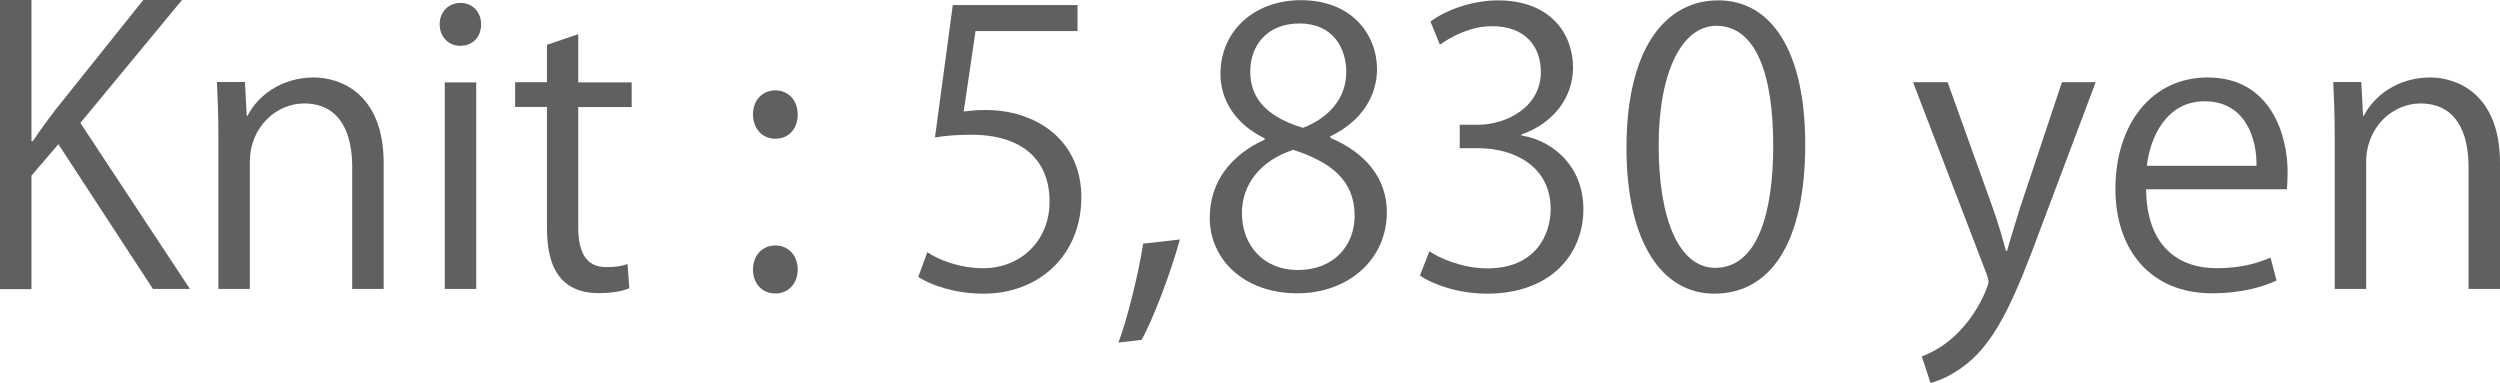
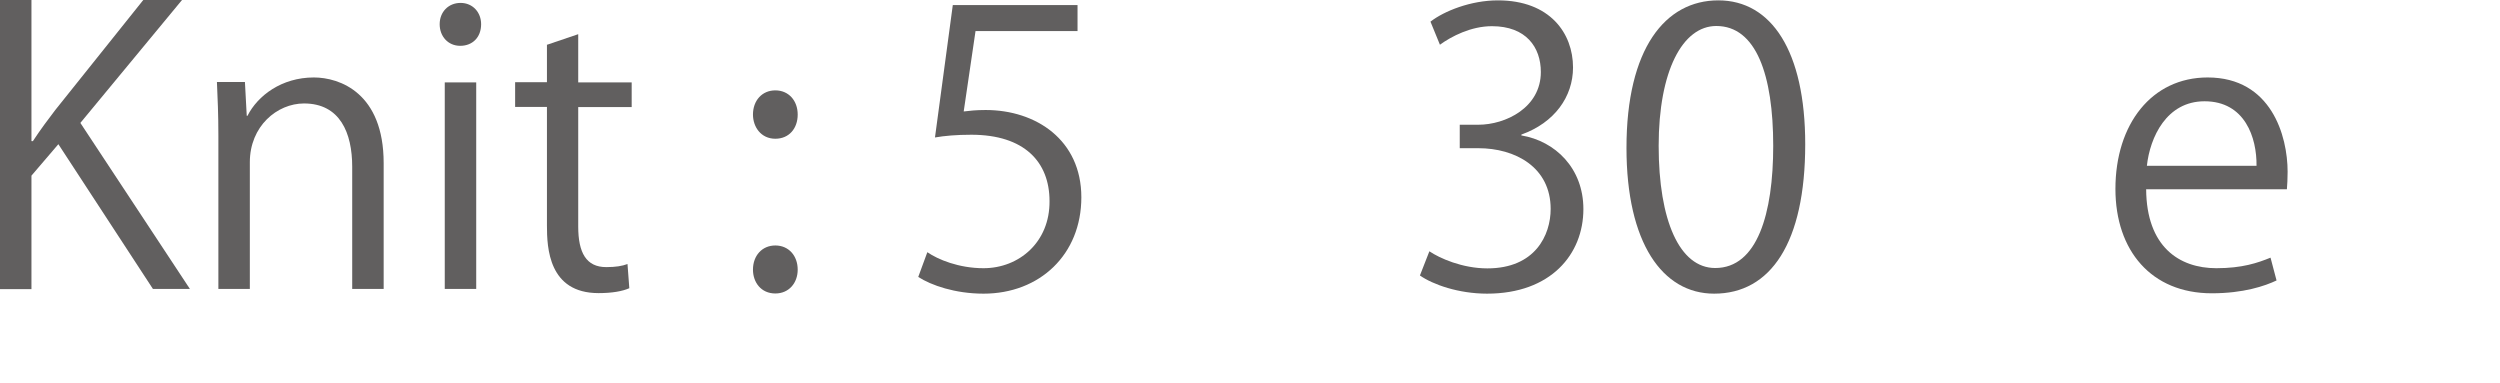
<svg xmlns="http://www.w3.org/2000/svg" id="_レイヤー_2" width="137.49" height="21.07" viewBox="0 0 137.49 21.07">
  <defs>
    <style>.cls-1{fill:#615f5f;}</style>
  </defs>
  <g id="_レイヤー_1-2">
    <path class="cls-1" d="m10.45,15.89h-2.04L3.21,7.93l-1.48,1.73v6.24H0V0h1.73v7.76h.08c.4-.61.83-1.19,1.23-1.71L7.88,0h2.13l-5.59,6.76,6.03,9.14Z" />
    <path class="cls-1" d="m21.1,15.89h-1.73v-6.72c0-1.86-.67-3.48-2.65-3.48-1.48,0-2.98,1.25-2.98,3.23v6.97h-1.73V7.45c0-1.17-.04-2.02-.08-2.94h1.54l.1,1.86h.04c.56-1.11,1.88-2.11,3.65-2.11,1.42,0,3.84.85,3.84,4.71v6.92Z" />
    <path class="cls-1" d="m25.31,2.52c-.67,0-1.13-.52-1.13-1.19s.48-1.17,1.15-1.17,1.13.52,1.13,1.17c0,.73-.48,1.19-1.15,1.19Zm.88,13.37h-1.73V4.53h1.73v11.37Z" />
    <path class="cls-1" d="m30.09,2.46l1.71-.58v2.65h2.94v1.36h-2.94v6.57c0,1.44.44,2.23,1.54,2.23.52,0,.88-.06,1.17-.17l.1,1.33c-.38.17-.96.27-1.69.27-2.75,0-2.84-2.5-2.84-3.71v-6.53h-1.75v-1.36h1.75v-2.07Z" />
    <path class="cls-1" d="m41.41,6.3c0-.77.5-1.33,1.23-1.33s1.23.56,1.23,1.33-.48,1.33-1.23,1.33c-.79,0-1.23-.65-1.23-1.33Zm0,8.53c0-.77.5-1.33,1.23-1.33s1.23.56,1.23,1.33c0,.73-.48,1.31-1.23,1.31-.79,0-1.23-.62-1.23-1.31Z" />
    <path class="cls-1" d="m59.26.27v1.44h-5.61l-.65,4.42c.33-.04.67-.08,1.21-.08,2.77,0,5.26,1.65,5.26,4.8s-2.29,5.3-5.38,5.3c-1.56,0-2.88-.46-3.59-.92l.5-1.36c.58.4,1.73.88,3.09.88,1.96,0,3.65-1.44,3.63-3.69,0-2.15-1.38-3.65-4.3-3.65-.83,0-1.48.06-2,.15l.98-7.28h6.86Z" />
-     <path class="cls-1" d="m64.89,13.16c-.52,1.92-1.54,4.55-2.11,5.53l-1.27.15c.48-1.27,1.11-3.8,1.36-5.44l2.02-.23Z" />
-     <path class="cls-1" d="m69.56,7.61c-1.69-.81-2.44-2.19-2.44-3.53,0-2.42,1.9-4.07,4.42-4.07,2.84,0,4.19,1.92,4.19,3.8,0,1.33-.71,2.79-2.57,3.69v.08c1.92.81,3.11,2.21,3.11,4.09,0,2.65-2.17,4.46-4.92,4.46-2.98,0-4.82-1.9-4.82-4.15,0-2.02,1.21-3.48,3.02-4.3v-.08Zm4.94,4.26c0-1.96-1.31-2.96-3.38-3.63-1.84.6-2.82,1.94-2.82,3.48,0,1.77,1.19,3.13,3.07,3.13,2,0,3.13-1.36,3.13-2.98Zm-5.74-7.95c-.02,1.67,1.17,2.59,2.9,3.11,1.36-.52,2.38-1.58,2.38-3.07,0-1.31-.73-2.67-2.57-2.67s-2.71,1.27-2.71,2.63Z" />
    <path class="cls-1" d="m83.68,7.45c1.84.31,3.4,1.79,3.4,4.05,0,2.48-1.79,4.65-5.3,4.65-1.56,0-2.98-.5-3.69-1l.52-1.33c.56.38,1.81.94,3.19.94,2.63,0,3.48-1.83,3.48-3.27,0-2.29-1.94-3.34-3.98-3.34h-1.02v-1.29h1.02c1.5,0,3.44-.94,3.44-2.9,0-1.36-.81-2.52-2.69-2.52-1.15,0-2.23.56-2.86,1.02l-.52-1.27c.75-.58,2.21-1.17,3.71-1.17,2.86,0,4.13,1.81,4.13,3.69,0,1.61-1.02,3.04-2.84,3.69v.06Z" />
-     <path class="cls-1" d="m89.45,8.13C89.45,2.67,91.58.02,94.5.02s4.78,2.79,4.78,7.91c0,5.42-1.9,8.22-5.01,8.22-2.84,0-4.82-2.79-4.82-8.01Zm8.07-.12c0-3.9-.94-6.59-3.13-6.59-1.86,0-3.17,2.48-3.17,6.59s1.15,6.72,3.11,6.72c2.32,0,3.19-3,3.19-6.72Z" />
-     <path class="cls-1" d="m115.25,4.53l-3.03,8.05c-1.36,3.69-2.31,5.82-3.73,7.15-.96.88-1.9,1.23-2.32,1.33l-.48-1.46c2.65-.98,3.67-3.86,3.67-4.09,0-.1-.04-.27-.12-.48l-4.03-10.51h1.9l2.48,6.9c.29.79.54,1.69.73,2.38h.06c.19-.69.46-1.54.73-2.42l2.29-6.86h1.84Z" />
+     <path class="cls-1" d="m89.45,8.13C89.45,2.67,91.58.02,94.5.02s4.78,2.79,4.78,7.91c0,5.42-1.9,8.22-5.01,8.22-2.84,0-4.82-2.79-4.82-8.01m8.07-.12c0-3.9-.94-6.59-3.13-6.59-1.86,0-3.17,2.48-3.17,6.59s1.15,6.72,3.11,6.72c2.32,0,3.19-3,3.19-6.72Z" />
    <path class="cls-1" d="m125.21,15.42c-.65.31-1.83.71-3.57.71-3.32,0-5.3-2.34-5.3-5.74,0-3.57,2-6.13,5.07-6.13,3.5,0,4.4,3.21,4.4,5.19,0,.4-.02.69-.04.96h-7.74c.02,3.15,1.81,4.34,3.86,4.34,1.42,0,2.27-.29,2.98-.58l.33,1.25Zm-1.11-6.3c.02-1.54-.63-3.55-2.86-3.55-2.09,0-3,1.98-3.17,3.55h6.03Z" />
-     <path class="cls-1" d="m137.49,15.89h-1.73v-6.72c0-1.86-.67-3.48-2.65-3.48-1.48,0-2.98,1.25-2.98,3.23v6.97h-1.73V7.45c0-1.17-.04-2.02-.08-2.94h1.54l.1,1.86h.04c.56-1.11,1.88-2.11,3.65-2.11,1.42,0,3.84.85,3.84,4.71v6.92Z" />
  </g>
</svg>